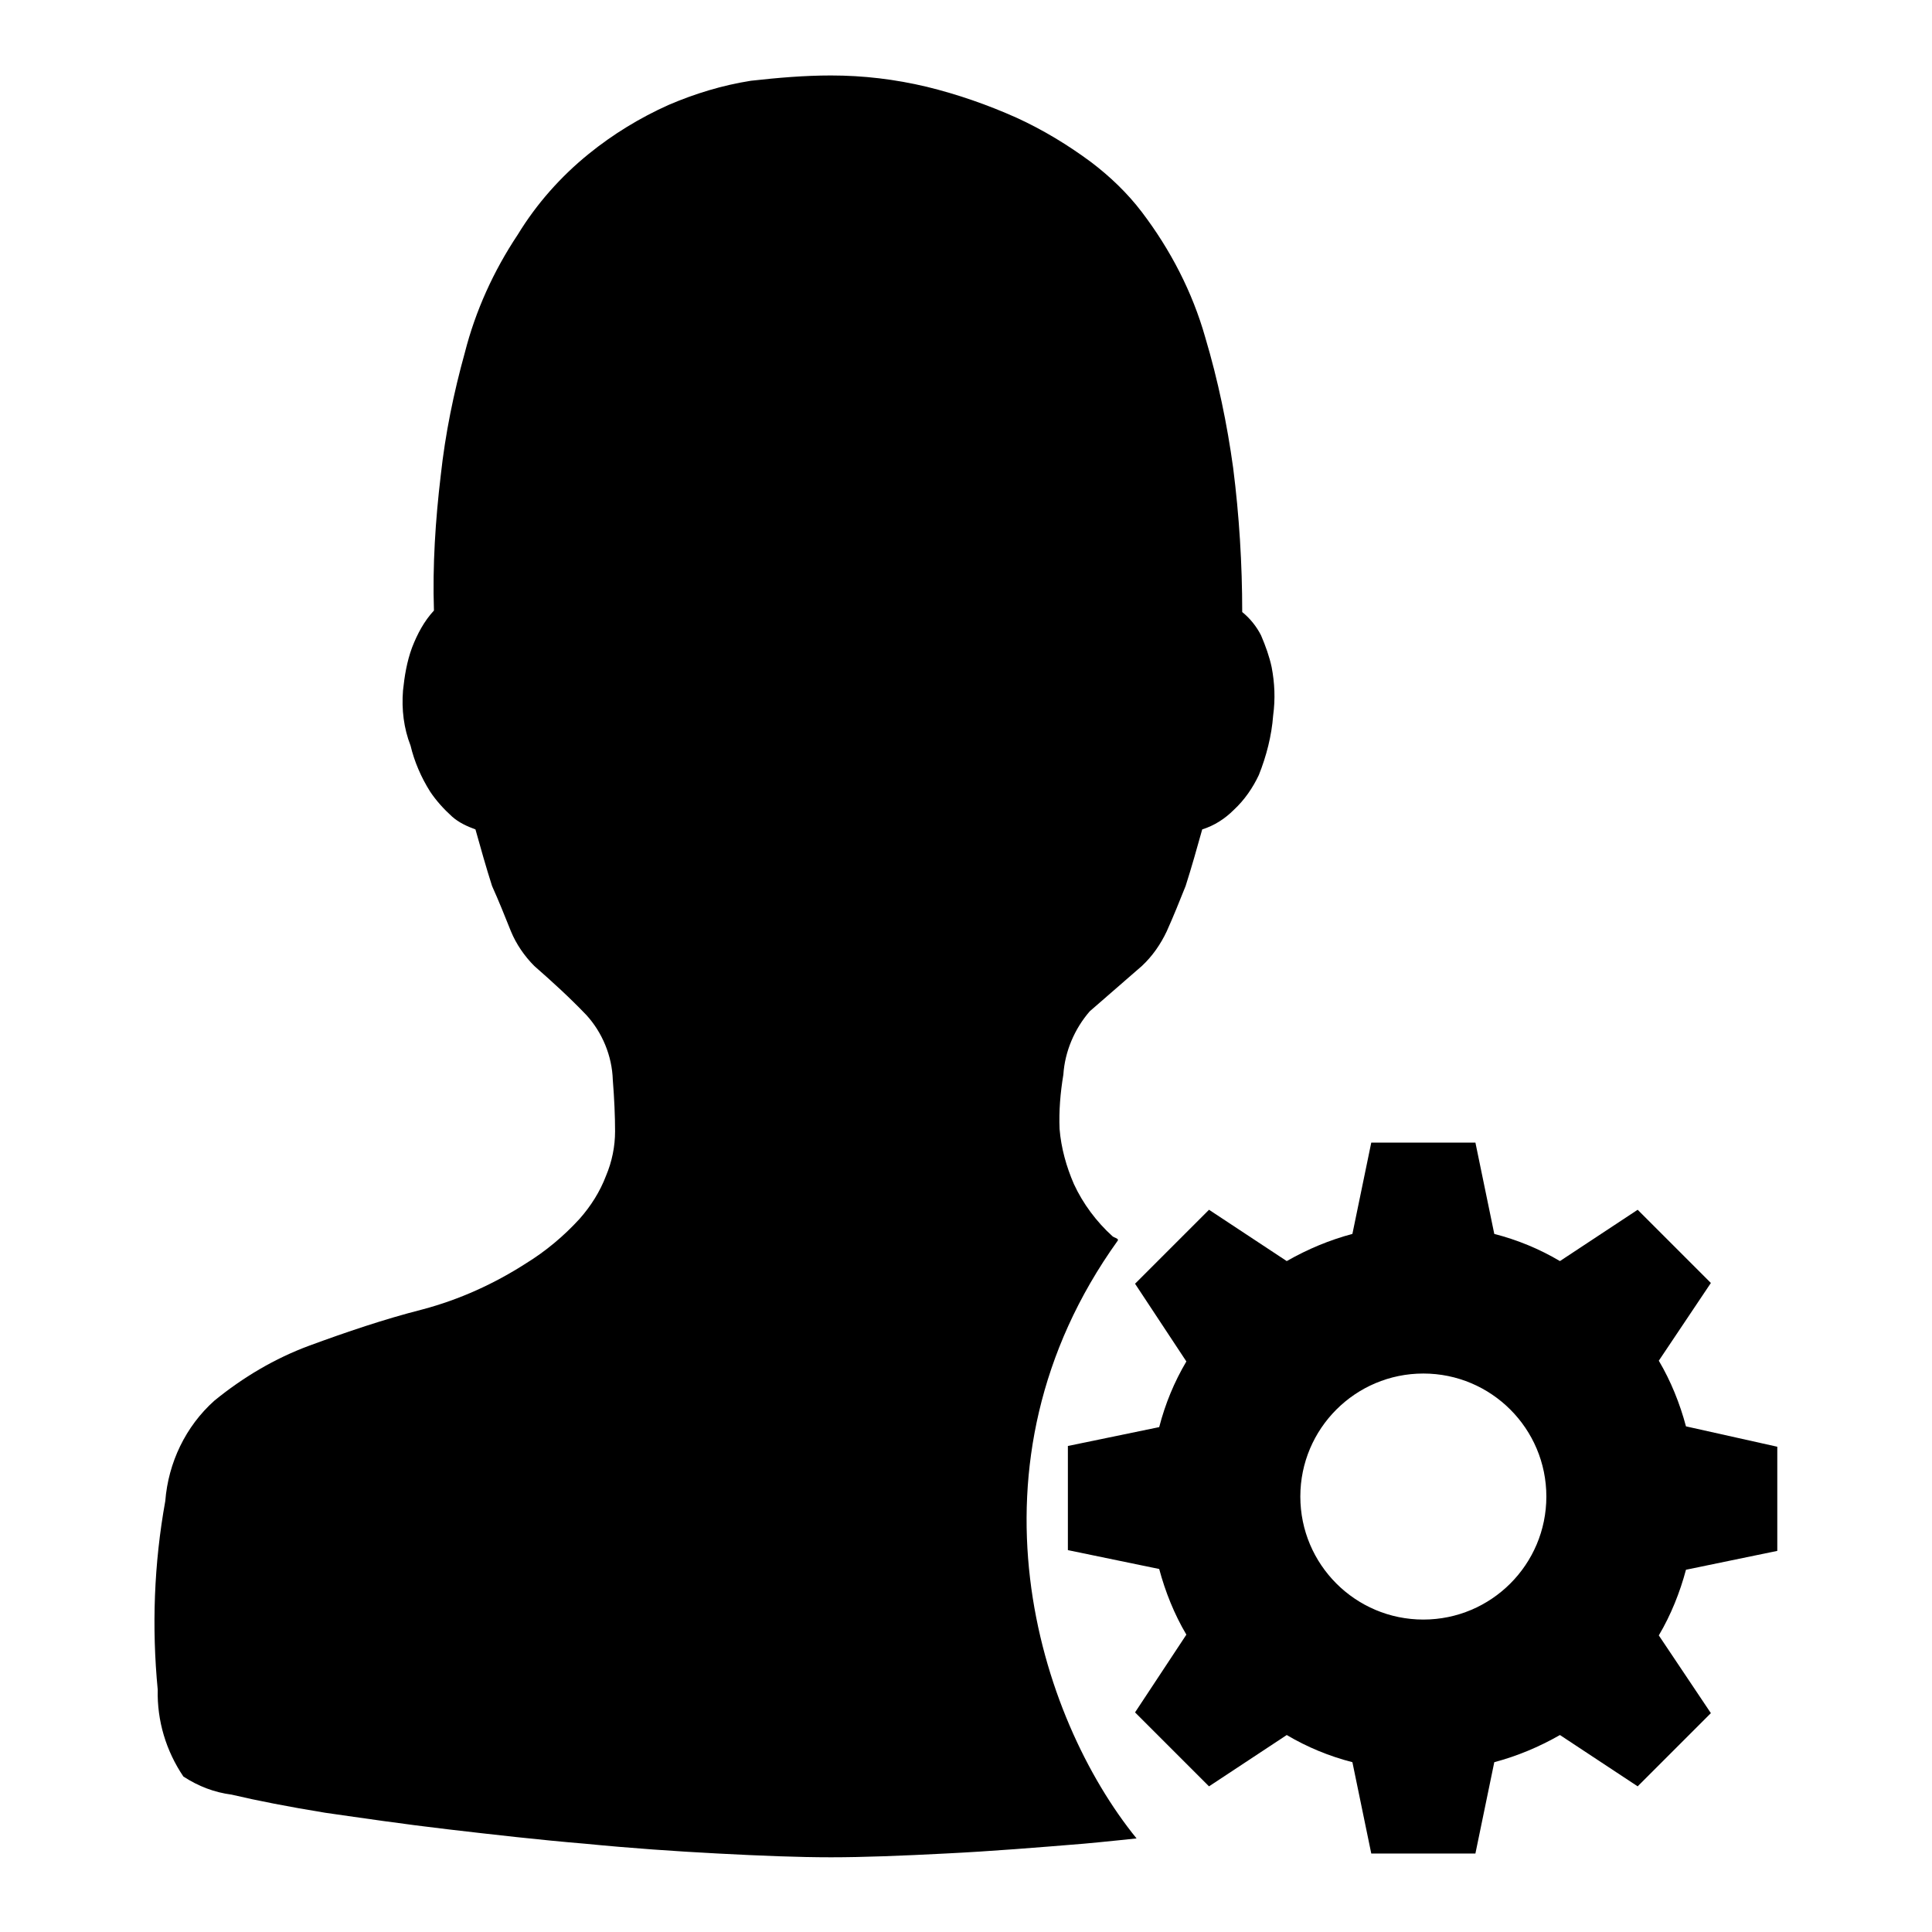
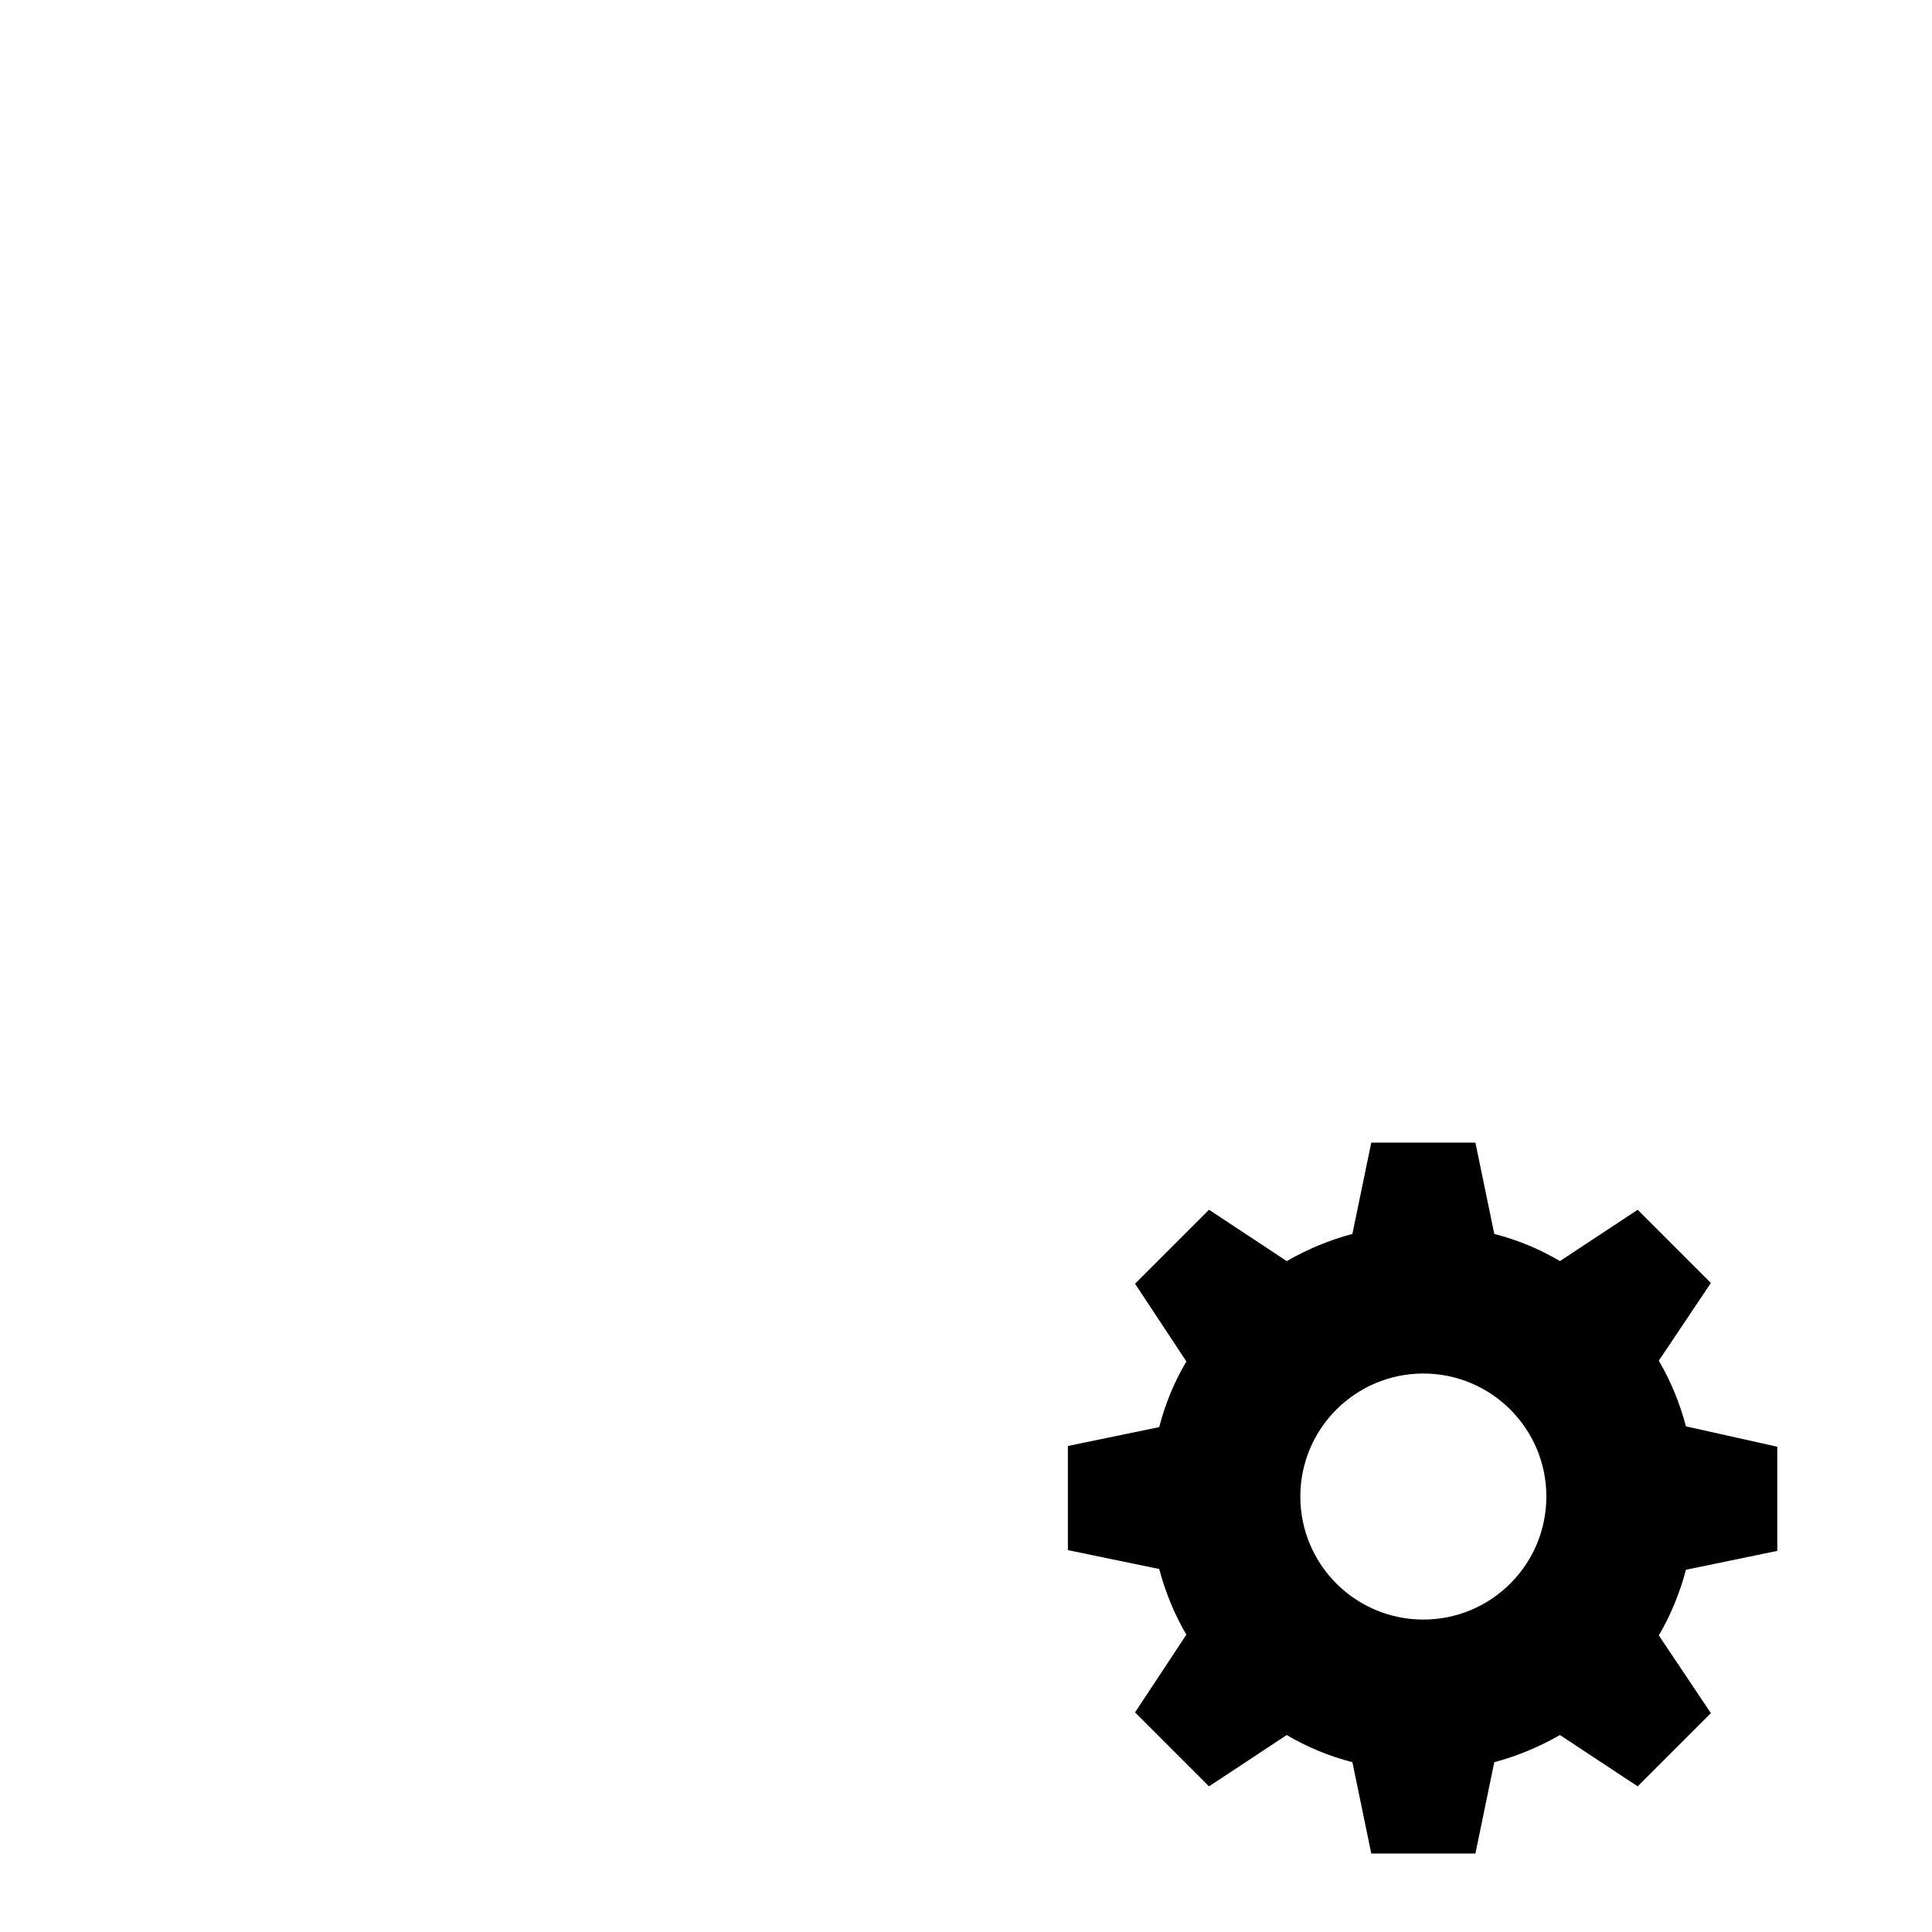
<svg xmlns="http://www.w3.org/2000/svg" version="1.1" x="0px" y="0px" viewBox="0 0 256 256" enable-background="new 0 0 256 256" xml:space="preserve">
  <g>
    <path fill="#000000" d="M223.4,189c-0.8-3-2-6-3.6-8.7l6.9-10.3l0,0l-9.7-9.7l0,0l-10.3,6.8c-2.7-1.6-5.6-2.8-8.7-3.6l-2.5-12.1 h-13.8l-2.5,12.1c-3,0.8-5.9,2-8.7,3.6l-10.3-6.8l-9.8,9.8l6.8,10.3c-1.6,2.7-2.8,5.6-3.6,8.7l-12.1,2.5v13.8l12.1,2.5 c0.8,3,2,6,3.6,8.7l-6.8,10.3l9.8,9.8l10.3-6.8c2.7,1.6,5.6,2.8,8.7,3.6l2.5,12.1h13.8l2.5-12.1c3-0.8,5.9-2,8.7-3.6l10.3,6.8l0,0 l9.7-9.7l0,0l-6.9-10.3c1.6-2.7,2.8-5.7,3.6-8.7l12.1-2.5v-13.8L223.4,189z M188.6,214.6c-9,0-16.3-7.3-16.3-16.3 c0-9,7.3-16.3,16.3-16.3c9,0,16.3,7.3,16.3,16.3S197.6,214.6,188.6,214.6L188.6,214.6z" />
-     <path fill="#000000" d="M110.1,10c4.3,0,8.5,0.5,12.7,1.5c4.1,1,8.1,2.4,11.9,4.1c3.5,1.6,6.8,3.6,9.9,5.9c2.5,1.9,4.8,4.1,6.7,6.6 c3.8,5,6.7,10.6,8.4,16.6c1.7,5.7,2.9,11.5,3.7,17.3c0.8,6.3,1.2,12.7,1.2,19.1c1,0.8,1.9,1.9,2.5,3.1c0.6,1.4,1.1,2.8,1.4,4.2 c0.4,2.1,0.5,4.2,0.2,6.4c-0.2,2.7-0.9,5.4-1.9,7.9c-0.8,1.7-1.9,3.3-3.3,4.6c-1.2,1.2-2.6,2.1-4.2,2.6c-0.7,2.5-1.4,5-2.2,7.5 c-0.8,2-1.6,4-2.5,6c-0.8,1.7-1.9,3.3-3.3,4.6c-2.3,2-4.6,4-6.9,6c-2,2.3-3.3,5.3-3.5,8.4c-0.4,2.4-0.6,4.8-0.5,7.2 c0.2,2.5,0.9,5,1.9,7.3c1.2,2.6,3,5,5.1,6.9c0.2,0.2,0.9,0.3,0.7,0.6c-21.3,29.7-10.5,63.2,2.5,79.2c0,0-4.7,0.5-7,0.7 c-6.1,0.5-12.2,1-18.3,1.3c-5.8,0.3-10.9,0.5-15.2,0.5c-4.3,0-9.3-0.2-15-0.5c-5.7-0.3-11.5-0.7-17.6-1.3c-6-0.5-12.1-1.2-18.1-1.9 c-6-0.7-11.4-1.5-16.3-2.2c-4.9-0.8-9-1.6-12.4-2.4c-2.3-0.3-4.4-1.1-6.4-2.4c-2.3-3.4-3.5-7.4-3.4-11.5c-0.8-8.3-0.5-16.7,1-25 c0.4-5.1,2.7-9.9,6.5-13.3c3.8-3.1,8-5.6,12.6-7.3c4.9-1.8,9.9-3.5,15-4.8c4.9-1.3,9.5-3.4,13.7-6.1c2.6-1.6,5-3.6,7.1-5.9 c1.5-1.7,2.7-3.6,3.5-5.7c0.8-1.9,1.2-3.9,1.2-5.9c0-2-0.1-4.3-0.3-6.8c-0.1-3.2-1.4-6.3-3.5-8.6c-2.2-2.3-4.5-4.4-6.9-6.5 c-1.3-1.3-2.4-2.9-3.1-4.6c-0.8-2-1.6-4-2.5-6c-0.8-2.5-1.5-5-2.2-7.5c-1.1-0.4-2.2-0.9-3.1-1.7c-1.1-1-2.1-2.1-2.9-3.3 c-1.2-1.9-2.1-4-2.6-6.1c-0.9-2.3-1.2-4.8-1-7.3c0.2-1.9,0.5-3.8,1.2-5.7c0.7-1.8,1.6-3.5,2.9-4.9c-0.2-6,0.2-12,0.9-17.9 c0.6-5.5,1.7-10.9,3.2-16.3c1.4-5.5,3.8-10.8,7-15.6c2.5-4.1,5.7-7.7,9.4-10.7c3.2-2.6,6.8-4.8,10.6-6.5c3.5-1.5,7.1-2.6,10.9-3.2 C103.1,10.3,106.6,10,110.1,10L110.1,10L110.1,10z" />
  </g>
</svg>